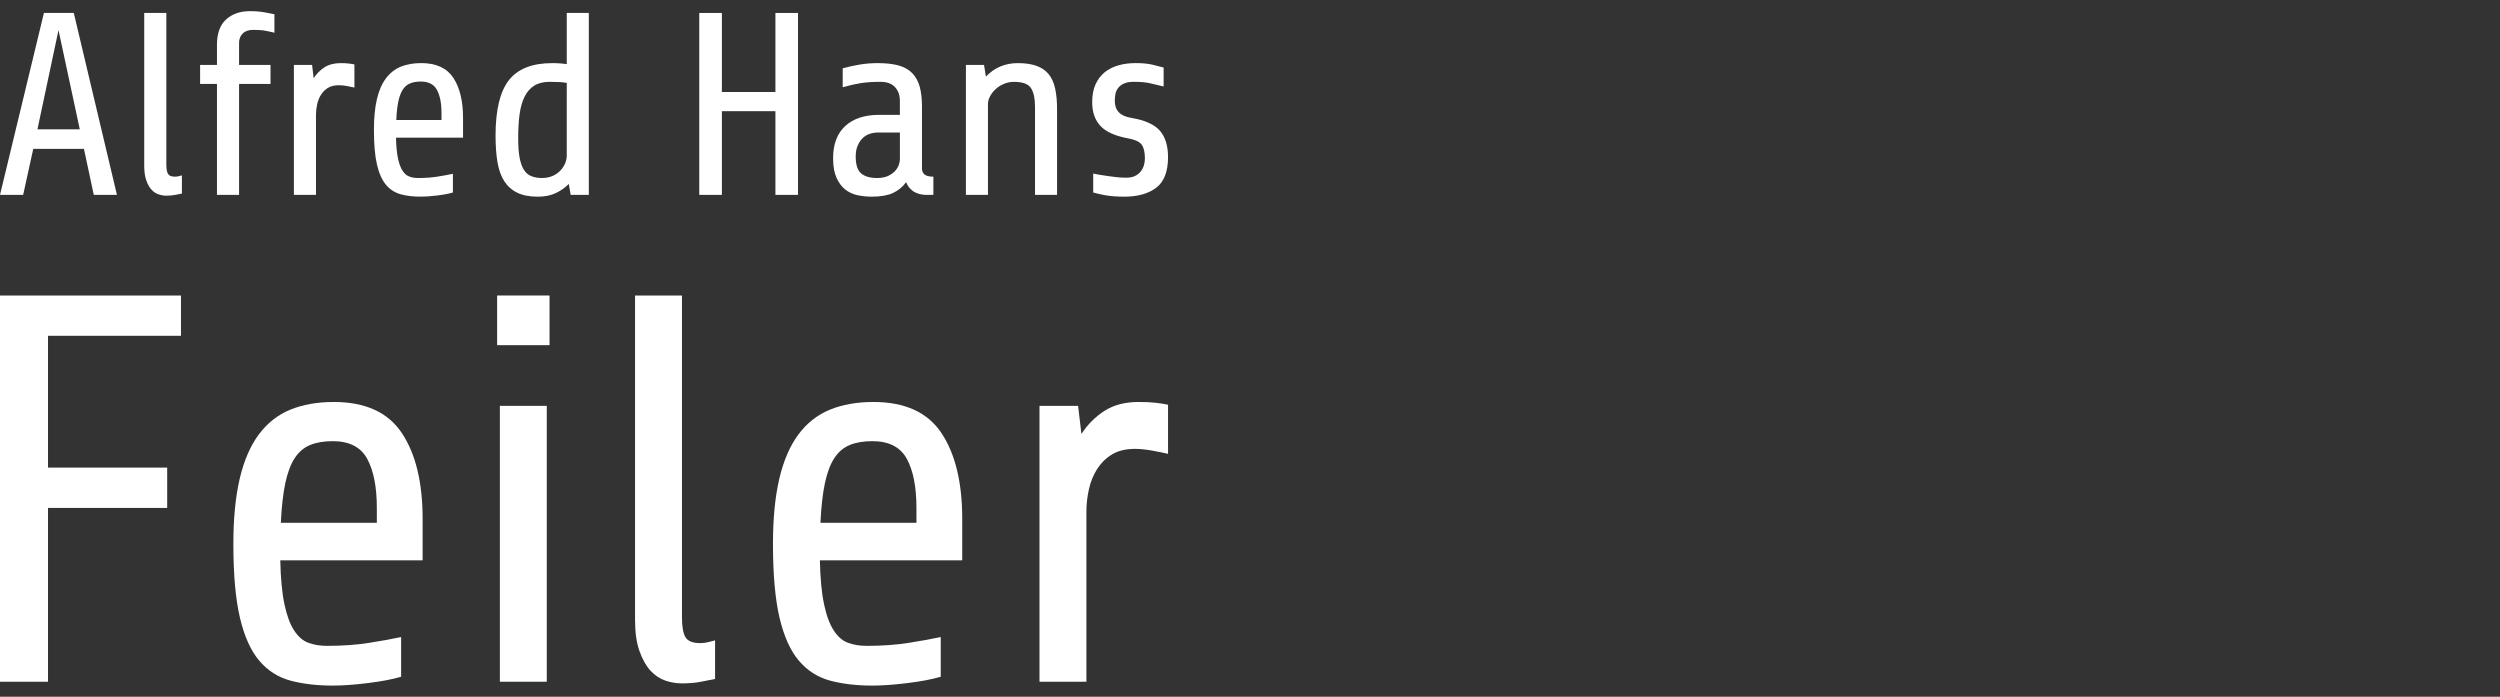
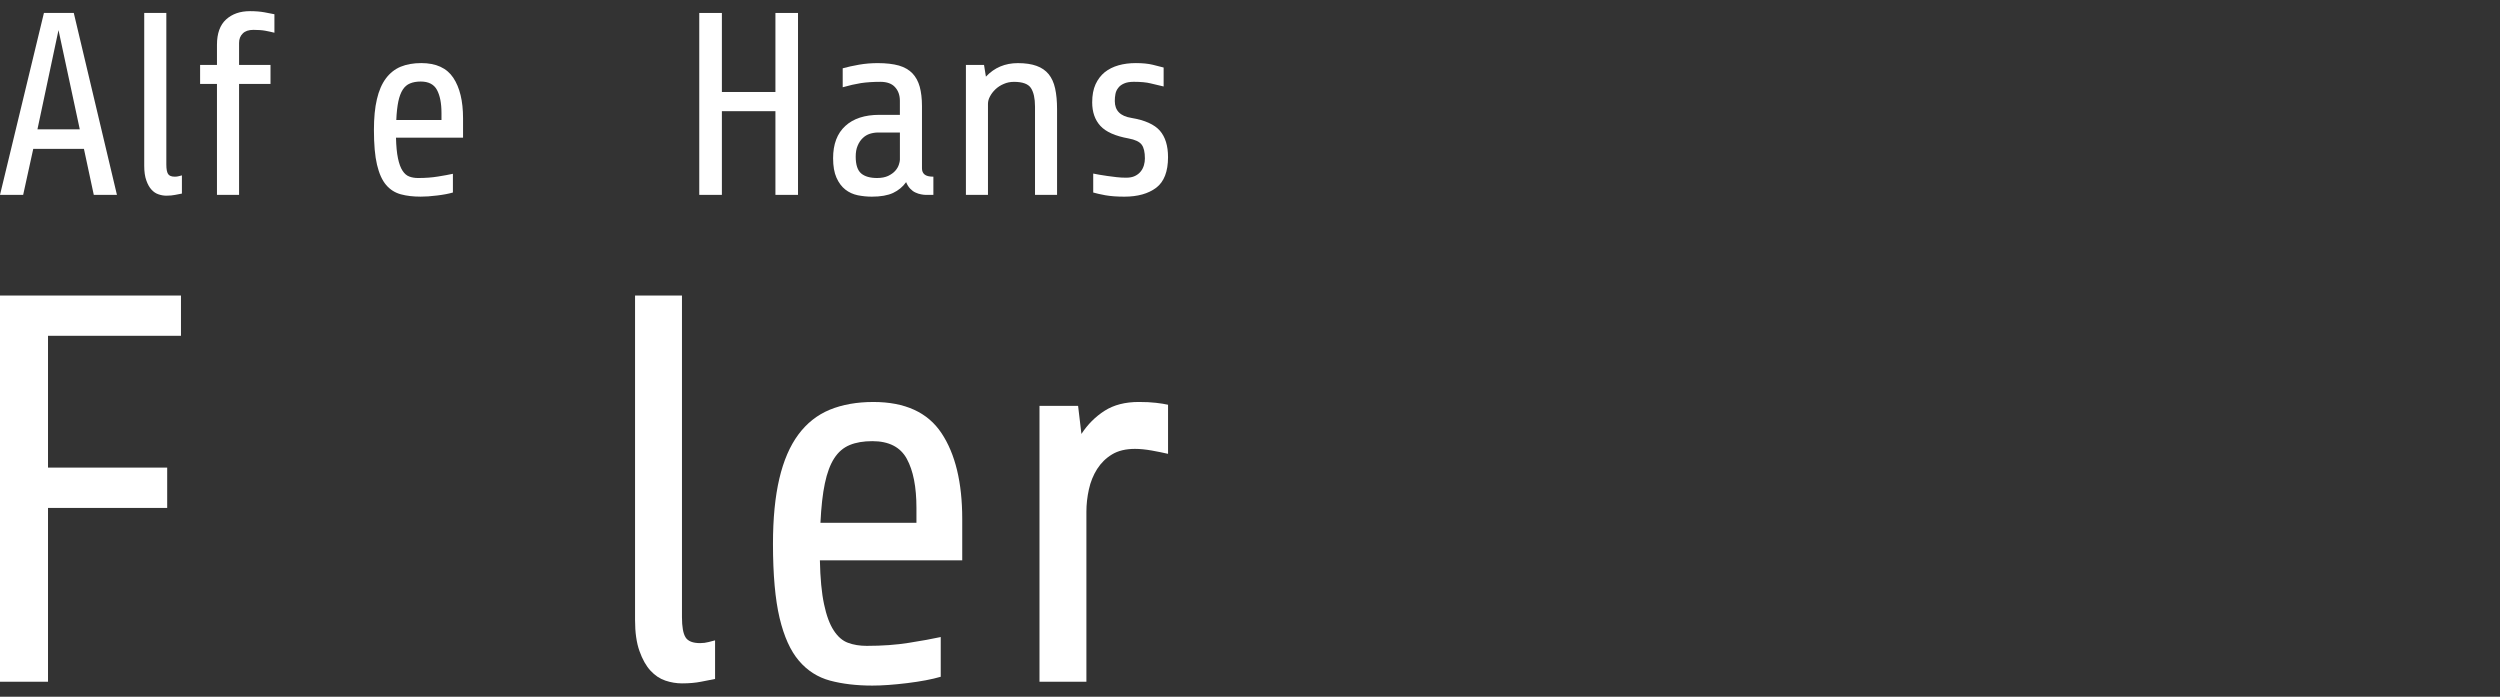
<svg xmlns="http://www.w3.org/2000/svg" version="1.1" id="Ebene_1" x="0px" y="0px" width="244px" height="68px" viewBox="0 0 244 68" xml:space="preserve">
  <rect x="0" y="0" width="244" height="68" fill="#333333" stroke="none" />
  <g>
    <g>
      <path fill="#FFFFFF" d="M9.153,19.019l-0.962-4.491H3.246l-0.985,4.491H0L4.287,1.265h2.914l4.212,17.754H9.153z M5.71,2.938    l-2.056,9.688h4.133L5.71,2.938z" />
      <path fill="#FFFFFF" d="M17.755,18.893c-0.185,0.03-0.401,0.074-0.648,0.126c-0.244,0.051-0.534,0.08-0.872,0.08    c-0.257,0-0.506-0.044-0.762-0.132c-0.257-0.082-0.484-0.235-0.685-0.456c-0.204-0.219-0.372-0.518-0.505-0.898    c-0.141-0.382-0.206-0.861-0.206-1.436V1.265h2.157v14.788c0,0.44,0.056,0.746,0.166,0.922c0.109,0.182,0.333,0.269,0.671,0.269    c0.133,0,0.262-0.016,0.393-0.052c0.125-0.031,0.224-0.06,0.291-0.075V18.893z" />
      <path fill="#FFFFFF" d="M23.333,8.191v10.827h-2.157V8.191H19.53V6.336h1.646V4.361c0-1.102,0.299-1.923,0.888-2.46    c0.594-0.542,1.371-0.813,2.335-0.813c0.541,0,1.009,0.04,1.41,0.113c0.397,0.074,0.724,0.143,0.974,0.188v1.805    C26.512,3.127,26.217,3.06,25.895,3c-0.323-0.059-0.712-0.085-1.167-0.085c-0.456,0-0.801,0.117-1.035,0.353    c-0.241,0.236-0.359,0.543-0.359,0.916v2.152h3.068v1.855H23.333z" />
-       <path fill="#FFFFFF" d="M28.684,19.019V6.336h1.775l0.154,1.297c0.286-0.438,0.639-0.798,1.063-1.069    c0.425-0.266,0.946-0.403,1.572-0.403c0.308,0,0.564,0.011,0.785,0.04c0.219,0.022,0.409,0.055,0.558,0.085v2.259    c-0.215-0.051-0.467-0.102-0.746-0.152c-0.278-0.052-0.539-0.074-0.773-0.074c-0.419,0-0.774,0.081-1.053,0.25    c-0.279,0.169-0.508,0.394-0.684,0.672c-0.177,0.278-0.308,0.595-0.381,0.938c-0.074,0.351-0.114,0.693-0.114,1.031v7.81H28.684z" />
      <path fill="#FFFFFF" d="M38.649,13.439c0.021,0.829,0.084,1.501,0.194,2.016c0.109,0.514,0.254,0.92,0.444,1.206    c0.184,0.286,0.403,0.475,0.659,0.569c0.252,0.096,0.538,0.144,0.859,0.144c0.712,0,1.355-0.048,1.941-0.144    c0.581-0.095,1.068-0.18,1.458-0.268v1.827c-0.404,0.118-0.915,0.217-1.531,0.291c-0.623,0.079-1.156,0.113-1.611,0.113    c-0.727,0-1.376-0.074-1.94-0.228c-0.566-0.154-1.047-0.456-1.435-0.911c-0.39-0.455-0.684-1.111-0.889-1.97    c-0.204-0.852-0.302-1.986-0.302-3.408c0-1.167,0.094-2.166,0.291-2.995c0.19-0.824,0.487-1.504,0.876-2.026    c0.39-0.521,0.868-0.902,1.447-1.144c0.572-0.234,1.24-0.353,2.003-0.353c1.452,0,2.492,0.479,3.13,1.435    c0.633,0.953,0.951,2.271,0.951,3.943v1.901H38.649z M41.063,7.958c-0.41,0-0.755,0.064-1.041,0.183    c-0.287,0.118-0.522,0.316-0.712,0.608c-0.184,0.288-0.33,0.672-0.433,1.15c-0.098,0.483-0.169,1.09-0.199,1.815h4.411v-0.683    c0-0.968-0.149-1.717-0.444-2.261C42.352,8.229,41.82,7.958,41.063,7.958z" />
-       <path fill="#FFFFFF" d="M55.698,19.019l-0.184-1.065c-0.389,0.39-0.829,0.691-1.314,0.911c-0.491,0.22-1.057,0.33-1.702,0.33    c-0.808,0-1.477-0.125-2.003-0.382c-0.522-0.25-0.947-0.623-1.27-1.115c-0.316-0.485-0.54-1.111-0.671-1.861    c-0.126-0.755-0.188-1.618-0.188-2.601c0-2.504,0.436-4.305,1.304-5.414c0.872-1.107,2.279-1.661,4.224-1.661    c0.285,0,0.549,0.007,0.785,0.028c0.241,0.016,0.447,0.038,0.637,0.073V1.265h2.152v17.754H55.698z M52.903,17.374    c0.388,0,0.738-0.073,1.041-0.206c0.308-0.139,0.558-0.314,0.763-0.535c0.199-0.22,0.354-0.456,0.455-0.706    c0.103-0.256,0.153-0.49,0.153-0.711V8.09c-0.189-0.036-0.416-0.059-0.688-0.08c-0.266-0.015-0.596-0.023-0.985-0.023    c-0.608,0-1.107,0.122-1.496,0.37c-0.39,0.242-0.704,0.597-0.938,1.064c-0.237,0.464-0.401,1.036-0.496,1.725    c-0.095,0.684-0.136,1.466-0.136,2.345c0,0.758,0.041,1.392,0.136,1.891s0.231,0.896,0.422,1.189    c0.184,0.294,0.423,0.503,0.723,0.621C52.149,17.309,52.498,17.374,52.903,17.374z" />
      <path fill="#FFFFFF" d="M75.682,19.019v-8.168h-5.226v8.168h-2.208V1.265h2.208v7.713h5.226V1.265h2.204v17.754H75.682z" />
      <path fill="#FFFFFF" d="M90.34,19.019c-0.119,0-0.268-0.016-0.445-0.052c-0.175-0.031-0.364-0.09-0.546-0.177    c-0.186-0.081-0.356-0.212-0.518-0.381c-0.161-0.168-0.291-0.382-0.394-0.632c-0.323,0.455-0.748,0.804-1.27,1.053    c-0.521,0.243-1.219,0.364-2.076,0.364c-0.464,0-0.916-0.047-1.373-0.136c-0.456-0.096-0.86-0.279-1.217-0.559    c-0.354-0.278-0.642-0.664-0.861-1.155c-0.219-0.491-0.33-1.123-0.33-1.9c0-1.373,0.397-2.422,1.191-3.149    c0.792-0.727,1.9-1.086,3.321-1.086h2.006V9.837c0-0.543-0.158-0.987-0.474-1.332c-0.308-0.345-0.79-0.519-1.429-0.519    c-0.727,0-1.363,0.045-1.907,0.126c-0.536,0.087-1.13,0.22-1.77,0.404V6.666c0.471-0.132,1.005-0.25,1.594-0.353    c0.596-0.103,1.204-0.153,1.827-0.153c0.828,0,1.516,0.083,2.067,0.238c0.549,0.161,0.99,0.418,1.321,0.764    c0.328,0.345,0.563,0.781,0.71,1.308c0.14,0.522,0.218,1.147,0.218,1.873v6.091c0,0.251,0.081,0.452,0.248,0.592    c0.169,0.146,0.457,0.218,0.865,0.218v1.775H90.34z M85.597,17.374c0.441,0,0.802-0.073,1.088-0.206    c0.285-0.139,0.52-0.304,0.688-0.495c0.169-0.19,0.288-0.393,0.354-0.598c0.065-0.199,0.103-0.36,0.103-0.479v-2.663h-2.13    c-0.271,0-0.538,0.043-0.804,0.125c-0.264,0.087-0.493,0.224-0.694,0.42c-0.204,0.193-0.369,0.436-0.493,0.735    c-0.132,0.295-0.193,0.656-0.193,1.075c0,0.794,0.183,1.341,0.535,1.64C84.402,17.224,84.922,17.374,85.597,17.374z" />
      <path fill="#FFFFFF" d="M94.273,19.019V6.336h1.768l0.184,1.145c0.828-0.881,1.865-1.32,3.117-1.32    c0.728,0,1.336,0.091,1.822,0.267c0.494,0.177,0.885,0.447,1.184,0.809c0.295,0.366,0.509,0.829,0.633,1.399    c0.125,0.566,0.188,1.239,0.188,2.016v8.368h-2.152v-8.624c0-0.794-0.134-1.395-0.394-1.799c-0.263-0.404-0.816-0.609-1.658-0.609    c-0.36,0-0.694,0.067-1.002,0.205c-0.315,0.133-0.587,0.31-0.816,0.529c-0.227,0.221-0.404,0.452-0.529,0.7    c-0.132,0.243-0.192,0.482-0.192,0.723v8.875H94.273z" />
      <path fill="#FFFFFF" d="M114,15.341c0,1.402-0.386,2.396-1.153,2.982c-0.772,0.58-1.804,0.871-3.11,0.871    c-0.728,0-1.343-0.047-1.85-0.136c-0.507-0.096-0.903-0.182-1.189-0.269v-1.85c0.152,0.03,0.349,0.07,0.592,0.113    c0.249,0.043,0.516,0.082,0.804,0.126c0.285,0.044,0.582,0.083,0.897,0.114c0.315,0.036,0.62,0.051,0.928,0.051    c0.338,0,0.62-0.055,0.849-0.165c0.228-0.11,0.413-0.251,0.559-0.434c0.145-0.176,0.246-0.374,0.318-0.608    c0.067-0.229,0.097-0.452,0.097-0.672c0-0.608-0.1-1.057-0.313-1.343c-0.213-0.287-0.64-0.491-1.28-0.608    c-1.307-0.236-2.221-0.645-2.755-1.23c-0.529-0.58-0.797-1.347-0.797-2.294c0-0.696,0.11-1.281,0.329-1.764    c0.223-0.479,0.52-0.872,0.899-1.18c0.383-0.302,0.83-0.525,1.346-0.671c0.512-0.146,1.08-0.216,1.688-0.216    c0.654,0,1.21,0.055,1.656,0.165c0.447,0.109,0.804,0.2,1.055,0.268v1.85c-0.44-0.103-0.859-0.205-1.271-0.302    c-0.402-0.102-0.953-0.154-1.644-0.154c-0.39,0-0.709,0.056-0.95,0.166c-0.249,0.11-0.438,0.25-0.569,0.432    c-0.14,0.177-0.23,0.373-0.27,0.593c-0.043,0.22-0.062,0.447-0.062,0.688c0,0.926,0.537,1.477,1.624,1.646    c1.313,0.221,2.241,0.637,2.775,1.246C113.733,13.366,114,14.225,114,15.341z" />
    </g>
    <g>
      <path fill="#FFFFFF" d="M4.686,32.771v12.87h11.631v3.932H4.686v16.963H0V28.841h17.663v3.931H4.686z" />
-       <path fill="#FFFFFF" d="M27.355,54.688c0.037,1.76,0.171,3.185,0.405,4.281c0.232,1.097,0.546,1.948,0.942,2.557    c0.395,0.61,0.861,1.017,1.4,1.212c0.539,0.2,1.147,0.298,1.829,0.298c1.508,0,2.882-0.098,4.119-0.298    c1.241-0.195,2.271-0.383,3.099-0.564v3.878c-0.863,0.252-1.948,0.456-3.258,0.618c-1.313,0.161-2.452,0.243-3.421,0.243    c-1.544,0-2.916-0.164-4.119-0.484c-1.203-0.325-2.218-0.971-3.042-1.939c-0.828-0.969-1.454-2.36-1.886-4.175    c-0.43-1.811-0.646-4.227-0.646-7.242c0-2.477,0.208-4.596,0.619-6.354c0.412-1.759,1.033-3.195,1.858-4.309    c0.827-1.113,1.851-1.918,3.07-2.423c1.221-0.501,2.639-0.754,4.254-0.754c3.087,0,5.305,1.016,6.649,3.043    c1.349,2.028,2.021,4.821,2.021,8.374v4.039H27.355z M32.472,43.057c-0.86,0-1.598,0.125-2.206,0.377    c-0.611,0.252-1.116,0.683-1.51,1.293c-0.395,0.61-0.699,1.427-0.914,2.449c-0.217,1.022-0.359,2.307-0.432,3.851h9.369v-1.453    c0-2.047-0.313-3.645-0.941-4.795C35.209,43.63,34.087,43.057,32.472,43.057z" />
-       <path fill="#FFFFFF" d="M48.519,33.688v-4.847h5.116v4.847H48.519z M48.788,66.536V39.611h4.577v26.925H48.788z" />
      <path fill="#FFFFFF" d="M69.79,66.267c-0.396,0.071-0.855,0.162-1.375,0.27c-0.52,0.105-1.139,0.161-1.855,0.161    c-0.54,0-1.076-0.089-1.616-0.269c-0.54-0.181-1.022-0.503-1.454-0.971c-0.429-0.464-0.789-1.103-1.076-1.911    c-0.29-0.809-0.433-1.822-0.433-3.043V28.841h4.579v31.396c0,0.932,0.115,1.589,0.349,1.965c0.234,0.377,0.709,0.566,1.427,0.566    c0.288,0,0.566-0.037,0.835-0.107c0.27-0.072,0.478-0.126,0.62-0.163V66.267z" />
      <path fill="#FFFFFF" d="M80.021,54.688c0.037,1.76,0.17,3.185,0.406,4.281c0.229,1.097,0.545,1.948,0.942,2.557    c0.394,0.61,0.861,1.017,1.399,1.212c0.538,0.2,1.148,0.298,1.829,0.298c1.507,0,2.882-0.098,4.119-0.298    c1.239-0.195,2.271-0.383,3.099-0.564v3.878c-0.863,0.252-1.948,0.456-3.258,0.618c-1.314,0.161-2.453,0.243-3.422,0.243    c-1.544,0-2.917-0.164-4.119-0.484c-1.202-0.325-2.216-0.971-3.041-1.939c-0.828-0.969-1.455-2.36-1.887-4.175    c-0.429-1.811-0.646-4.227-0.646-7.242c0-2.477,0.208-4.596,0.62-6.354s1.031-3.195,1.859-4.309    c0.825-1.113,1.848-1.918,3.068-2.423c1.222-0.501,2.639-0.754,4.253-0.754c3.088,0,5.307,1.016,6.65,3.043    c1.349,2.028,2.022,4.821,2.022,8.374v4.039H80.021z M85.137,43.057c-0.861,0-1.596,0.125-2.204,0.377    c-0.612,0.252-1.117,0.683-1.511,1.293c-0.396,0.61-0.699,1.427-0.915,2.449c-0.217,1.022-0.357,2.307-0.432,3.851h9.37v-1.453    c0-2.047-0.312-3.645-0.942-4.795C87.875,43.63,86.753,43.057,85.137,43.057z" />
      <path fill="#FFFFFF" d="M101.454,66.536V39.611h3.768l0.325,2.744c0.608-0.932,1.362-1.687,2.26-2.262    c0.898-0.573,2.012-0.861,3.34-0.861c0.647,0,1.202,0.026,1.67,0.082c0.464,0.052,0.861,0.115,1.184,0.189v4.791    c-0.467-0.108-0.994-0.216-1.588-0.323c-0.592-0.105-1.14-0.161-1.641-0.161c-0.899,0-1.644,0.18-2.237,0.54    c-0.594,0.359-1.076,0.835-1.455,1.425c-0.374,0.594-0.646,1.258-0.805,1.992c-0.163,0.737-0.243,1.464-0.243,2.183v16.586    H101.454z" />
    </g>
  </g>
</svg>